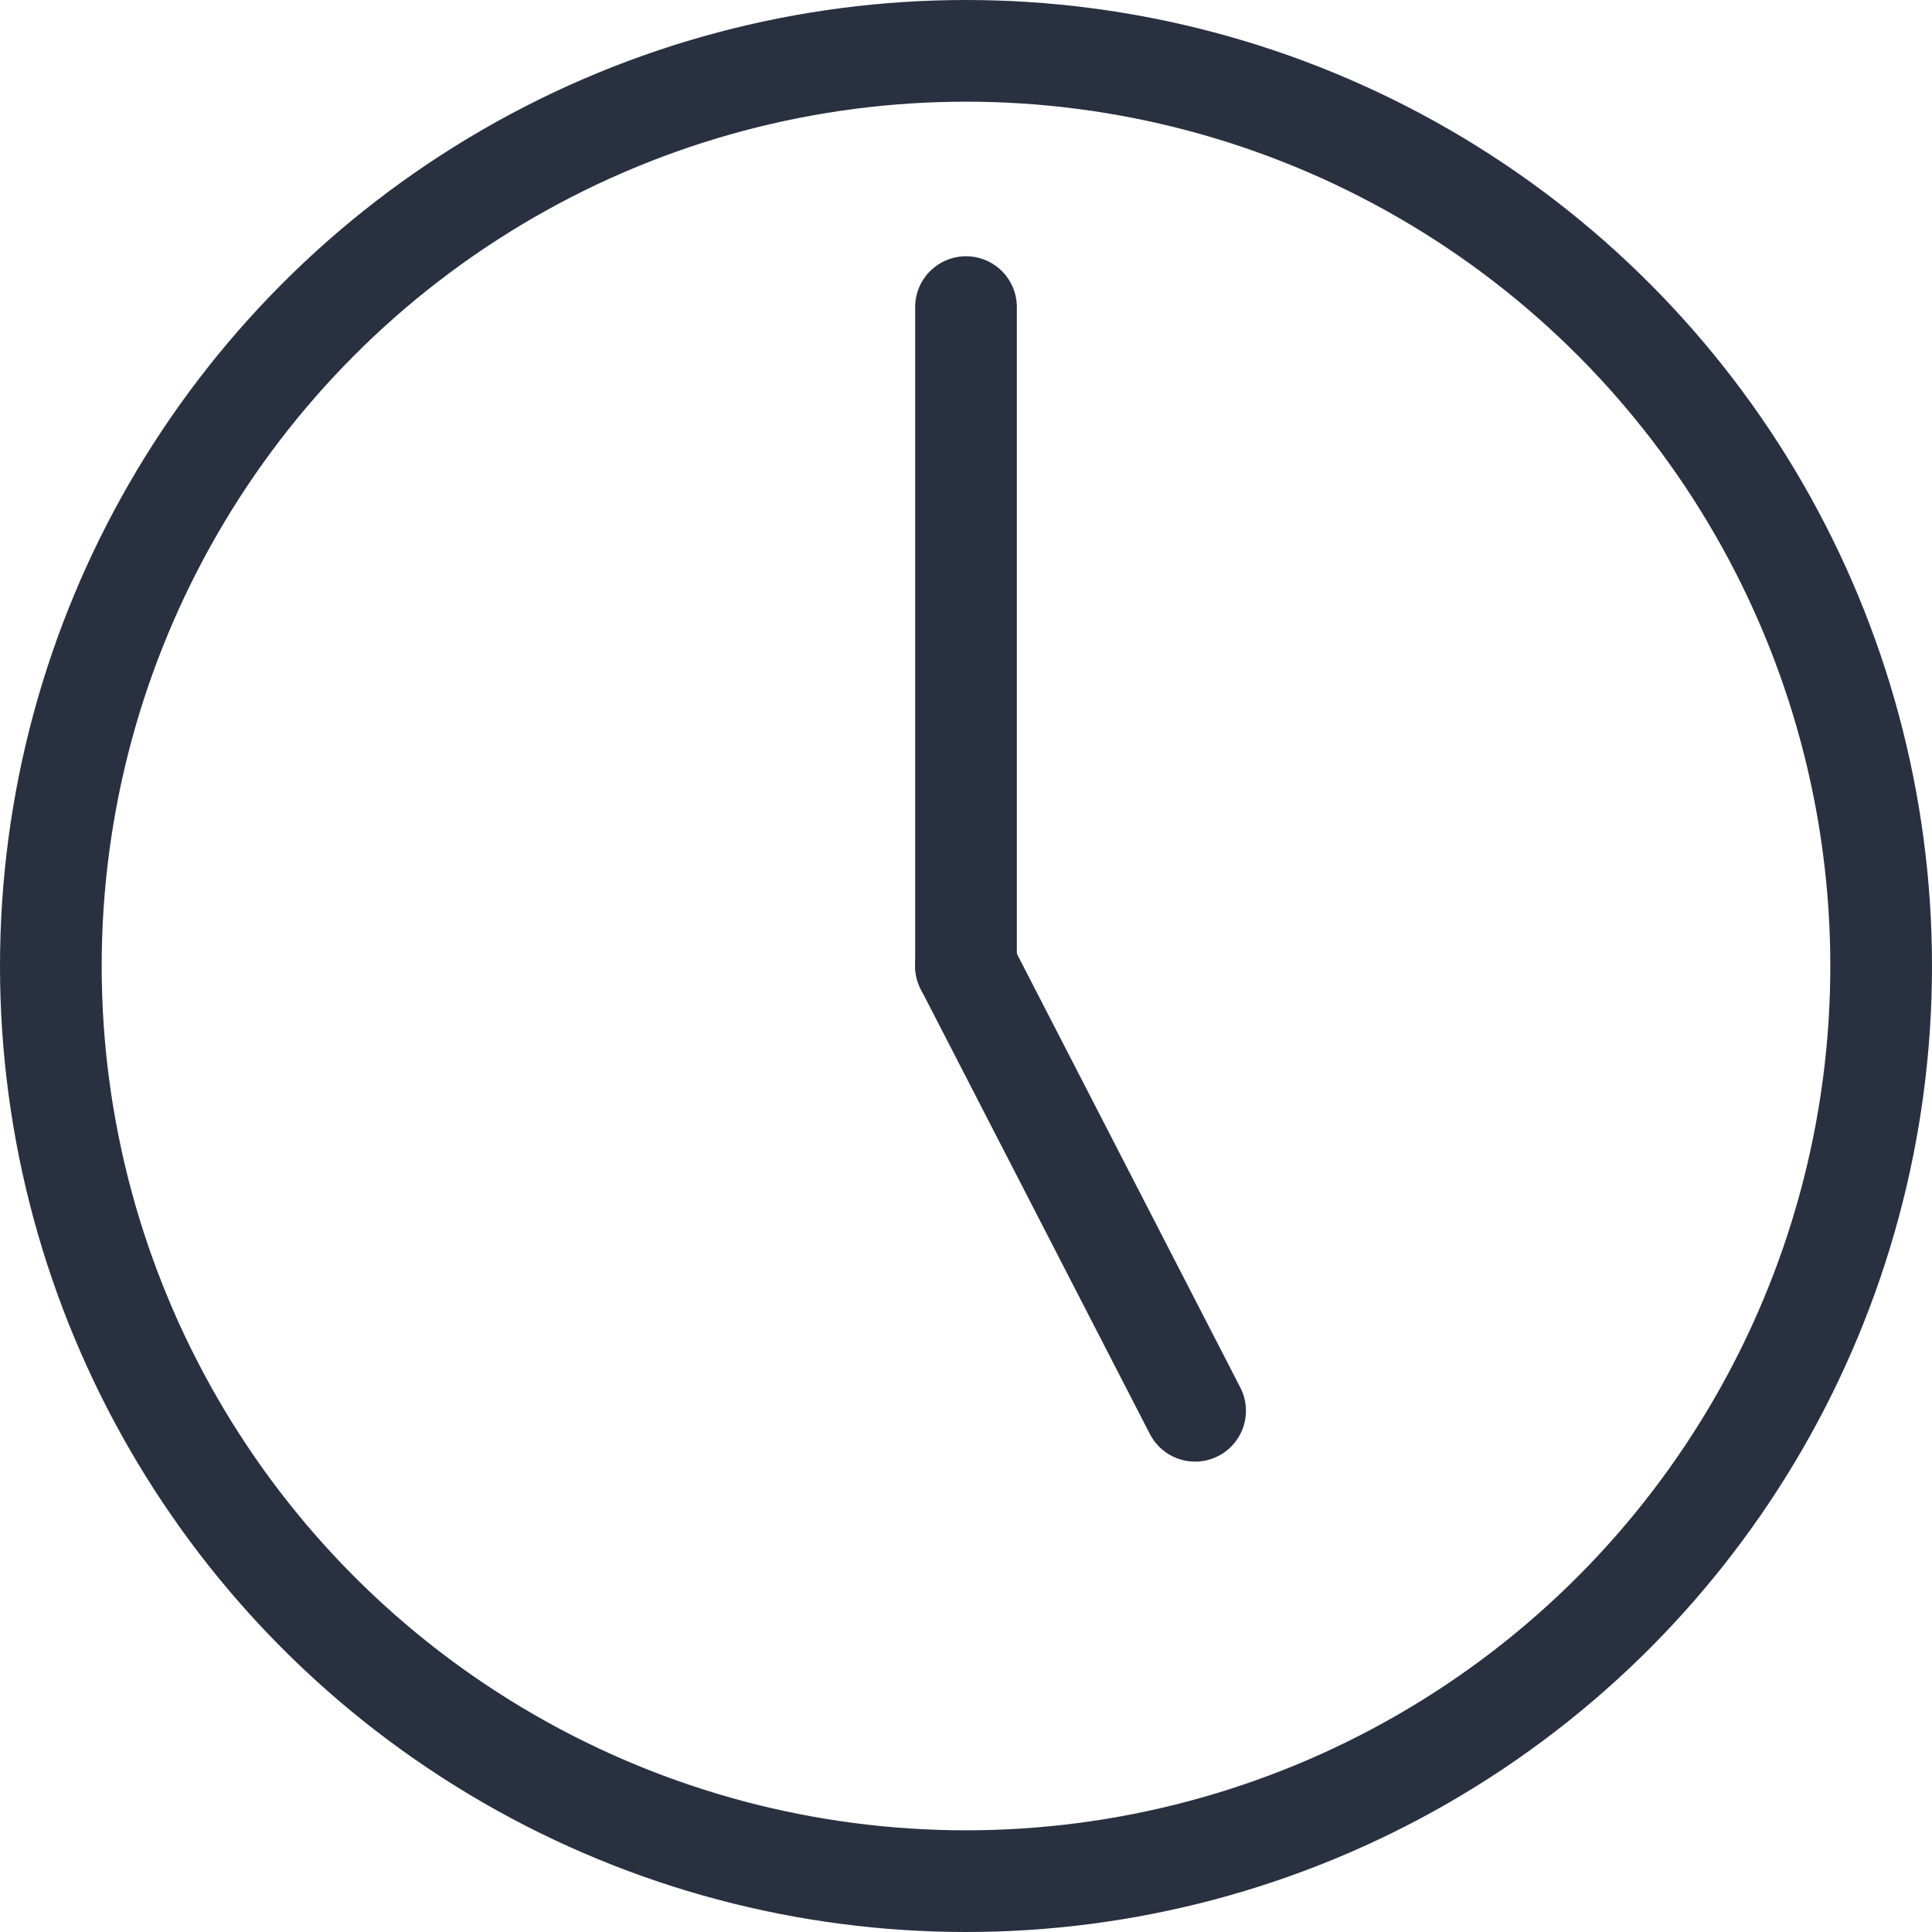
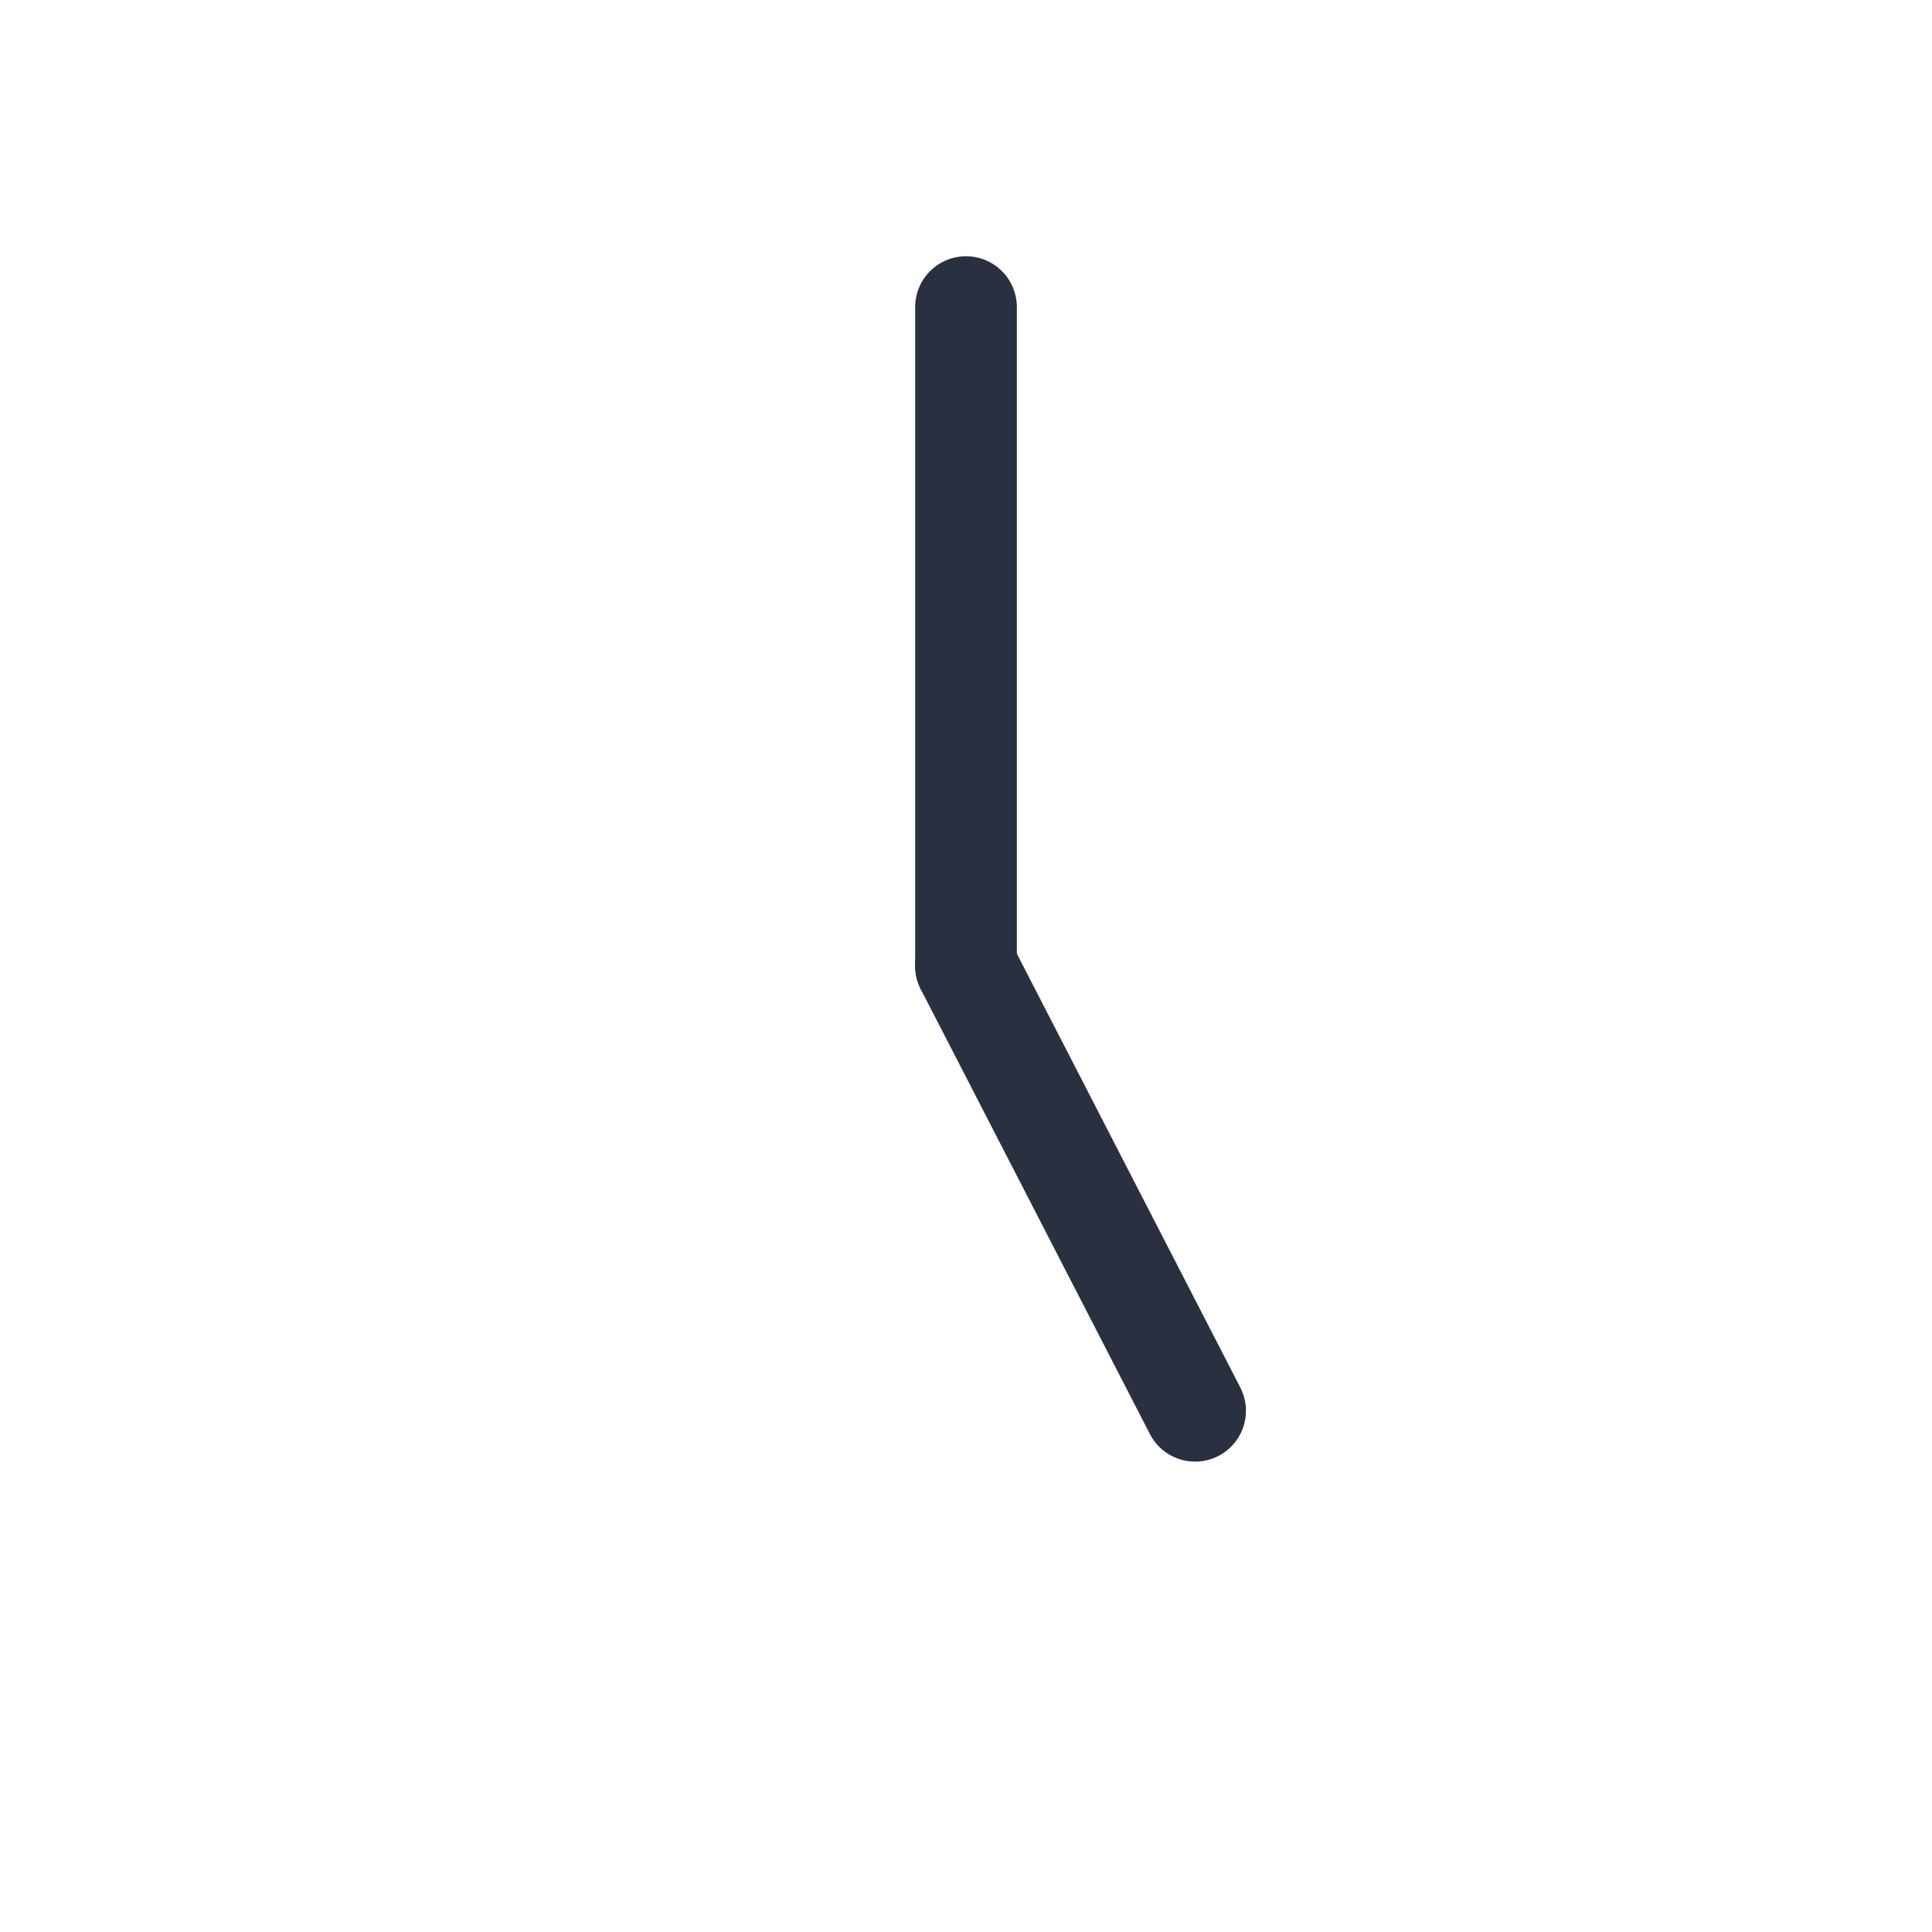
<svg xmlns="http://www.w3.org/2000/svg" width="19" height="19" viewBox="0 0 19 19">
  <g id="グループ_1720" data-name="グループ 1720" transform="translate(-21 -4612)">
    <g id="楕円形_341" data-name="楕円形 341" transform="translate(21 4612)" fill="none" stroke="#293040" stroke-width="1">
      <circle cx="9.5" cy="9.5" r="9.5" stroke="none" />
-       <circle cx="9.5" cy="9.5" r="9" fill="none" />
    </g>
    <path id="パス_2616" data-name="パス 2616" d="M0,0,2.253,4.374" transform="translate(30.5 4621.5)" fill="none" stroke="#293040" stroke-linecap="round" stroke-width="1" />
    <line id="線_112" data-name="線 112" y1="6.48" transform="translate(30.5 4615.02)" fill="none" stroke="#293040" stroke-linecap="round" stroke-width="1" />
  </g>
</svg>